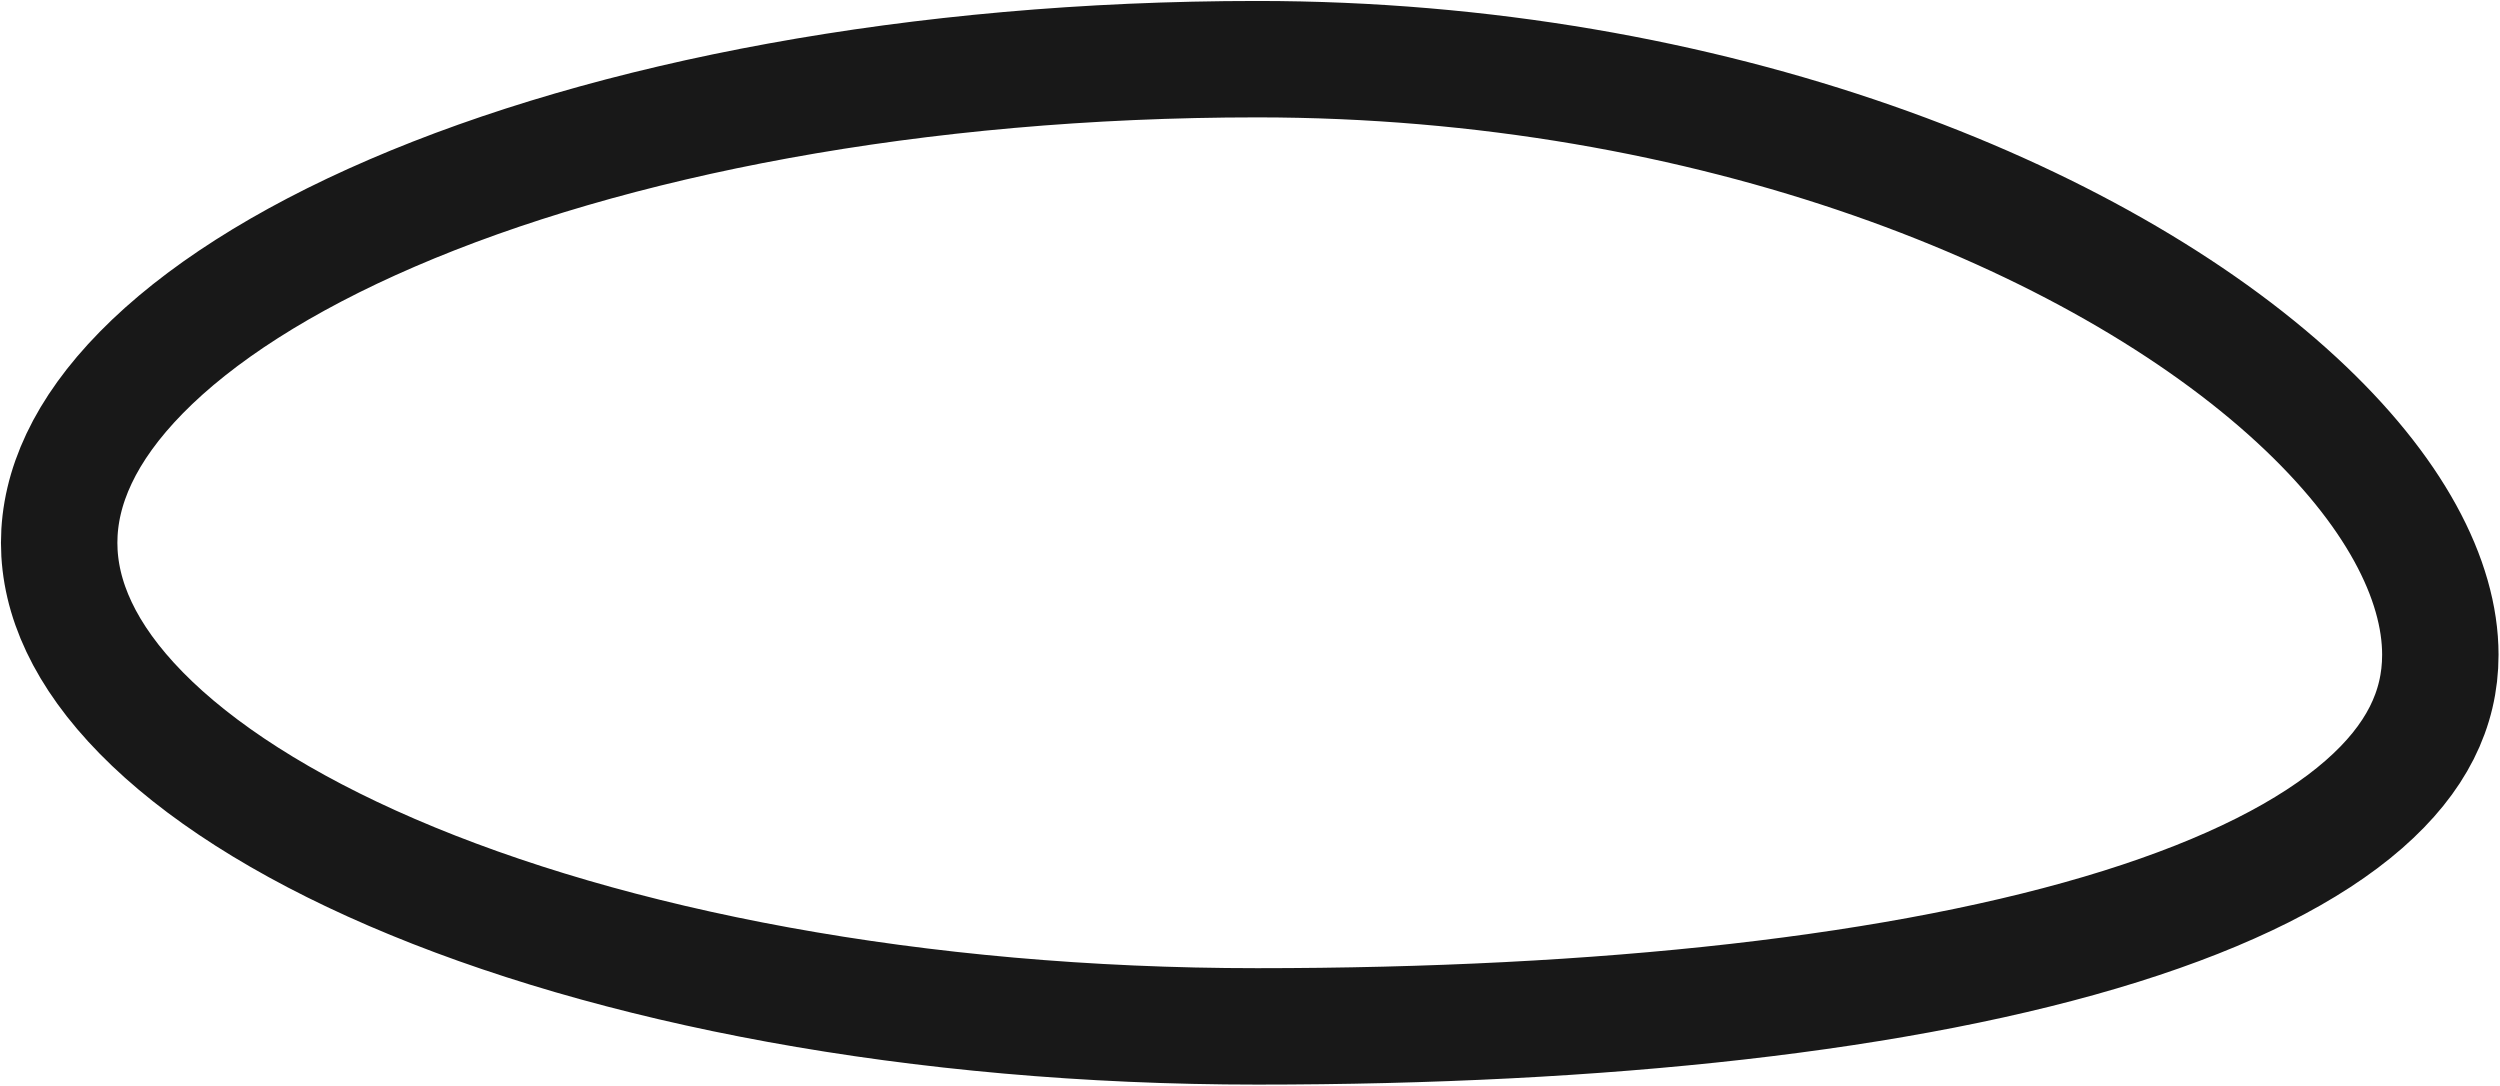
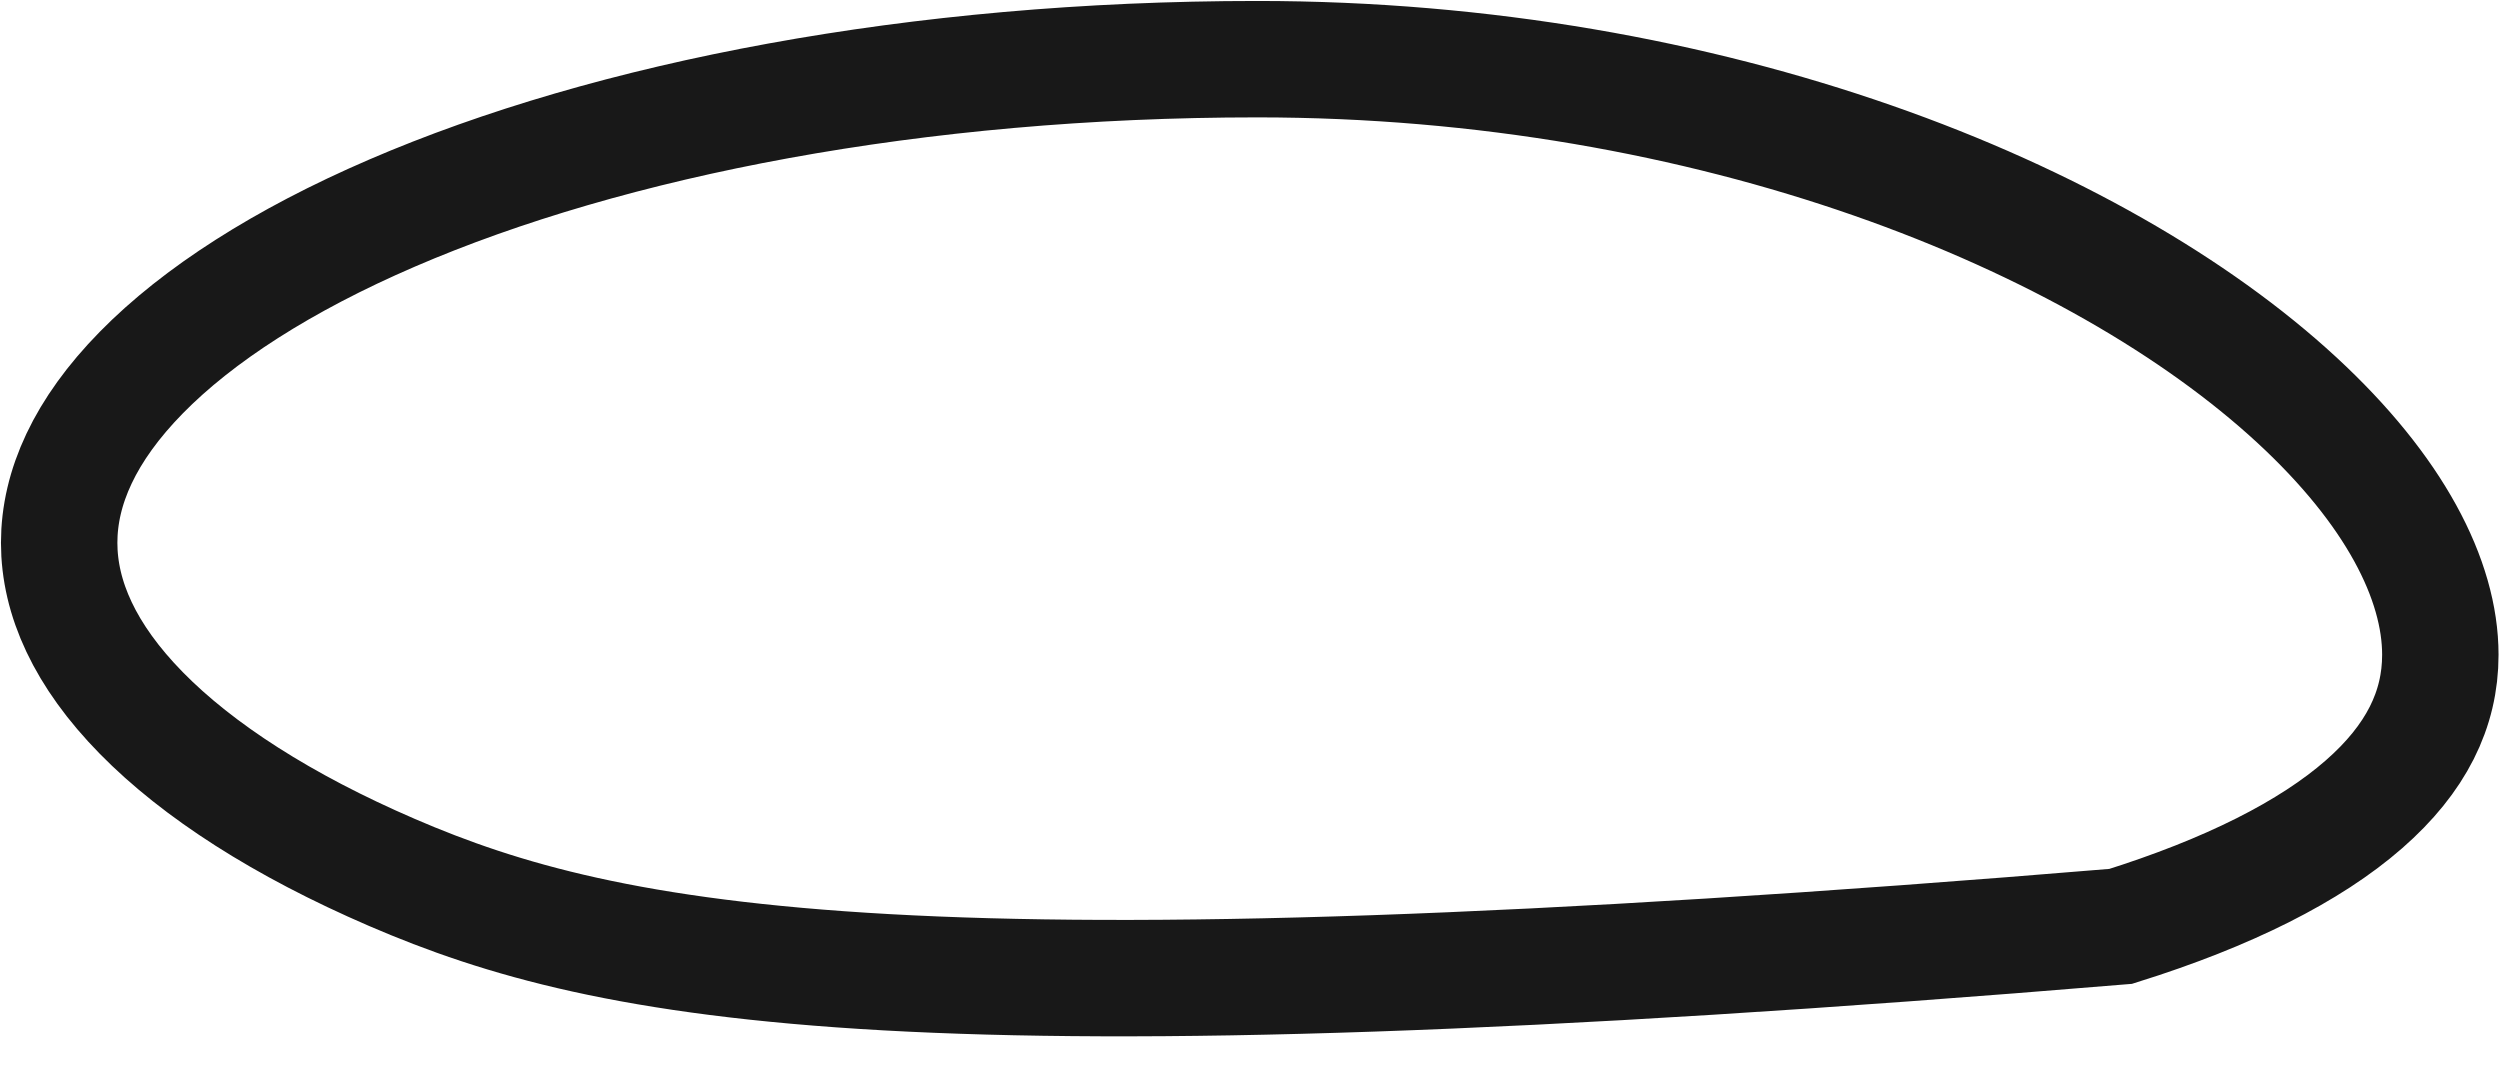
<svg xmlns="http://www.w3.org/2000/svg" width="2577" height="1119" viewBox="0 0 2577 1119" fill="none">
  <g filter="url(#filter0_f_770_327)">
-     <path d="M2515.5 675C2515.5 731.216 2490.68 781.979 2436.68 829.165C2381.34 877.519 2297.2 920.087 2186.02 954.912C1963.96 1024.47 1651.05 1058 1296 1058C944.57 1058 629.264 996.45 404.058 899.324C291.353 850.718 203.96 794.384 145.605 734.882C87.512 675.647 61 616.457 61 559.5C61 502.543 87.512 443.353 145.605 384.118C203.96 324.616 291.353 268.282 404.058 219.676C629.264 122.55 944.57 61 1296 61C1764.87 61 2161.74 222.455 2367.31 412.1C2468.22 505.191 2515.5 597.677 2515.5 675Z" stroke="#181818" stroke-width="120" />
+     <path d="M2515.5 675C2515.5 731.216 2490.68 781.979 2436.68 829.165C2381.34 877.519 2297.2 920.087 2186.02 954.912C944.57 1058 629.264 996.45 404.058 899.324C291.353 850.718 203.96 794.384 145.605 734.882C87.512 675.647 61 616.457 61 559.5C61 502.543 87.512 443.353 145.605 384.118C203.96 324.616 291.353 268.282 404.058 219.676C629.264 122.55 944.57 61 1296 61C1764.87 61 2161.74 222.455 2367.31 412.1C2468.22 505.191 2515.5 597.677 2515.5 675Z" stroke="#181818" stroke-width="120" />
  </g>
  <defs>
    <filter id="filter0_f_770_327" x="0" y="0" width="2576.5" height="1119" filterUnits="userSpaceOnUse" color-interpolation-filters="sRGB">
      <feFlood flood-opacity="0" result="BackgroundImageFix" />
      <feBlend mode="normal" in="SourceGraphic" in2="BackgroundImageFix" result="shape" />
      <feGaussianBlur stdDeviation="0.5" result="effect1_foregroundBlur_770_327" />
    </filter>
  </defs>
</svg>